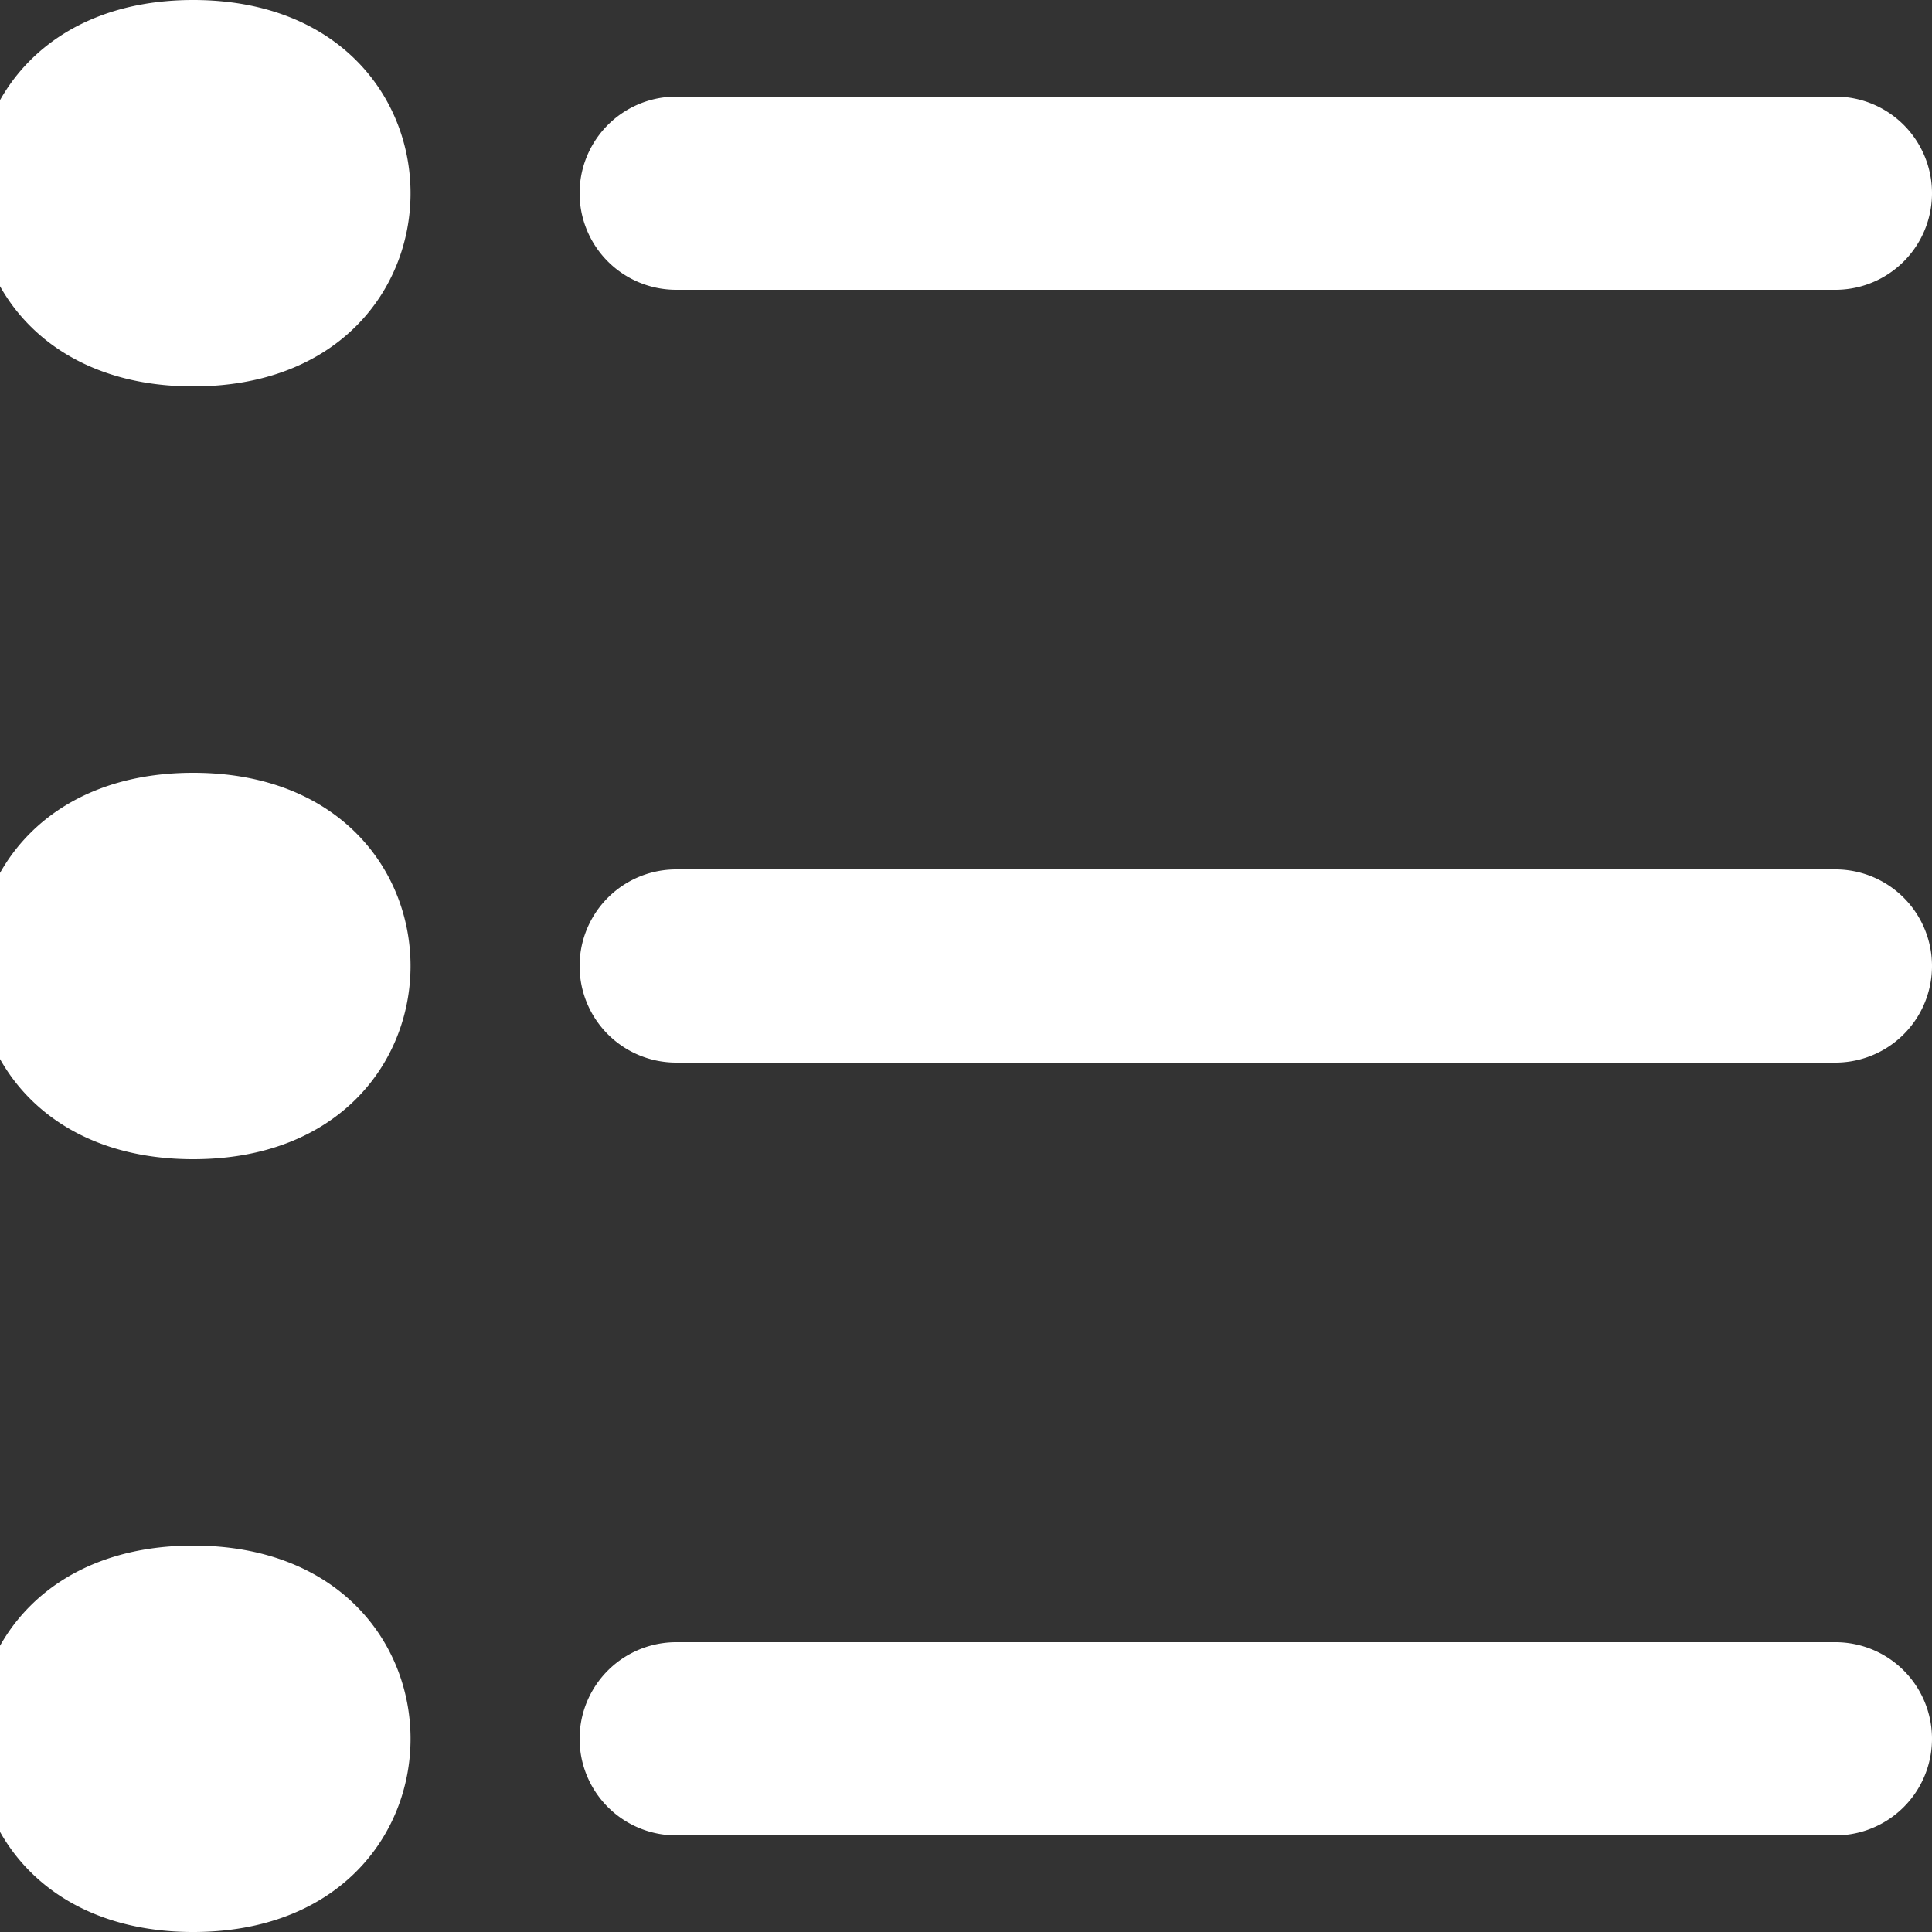
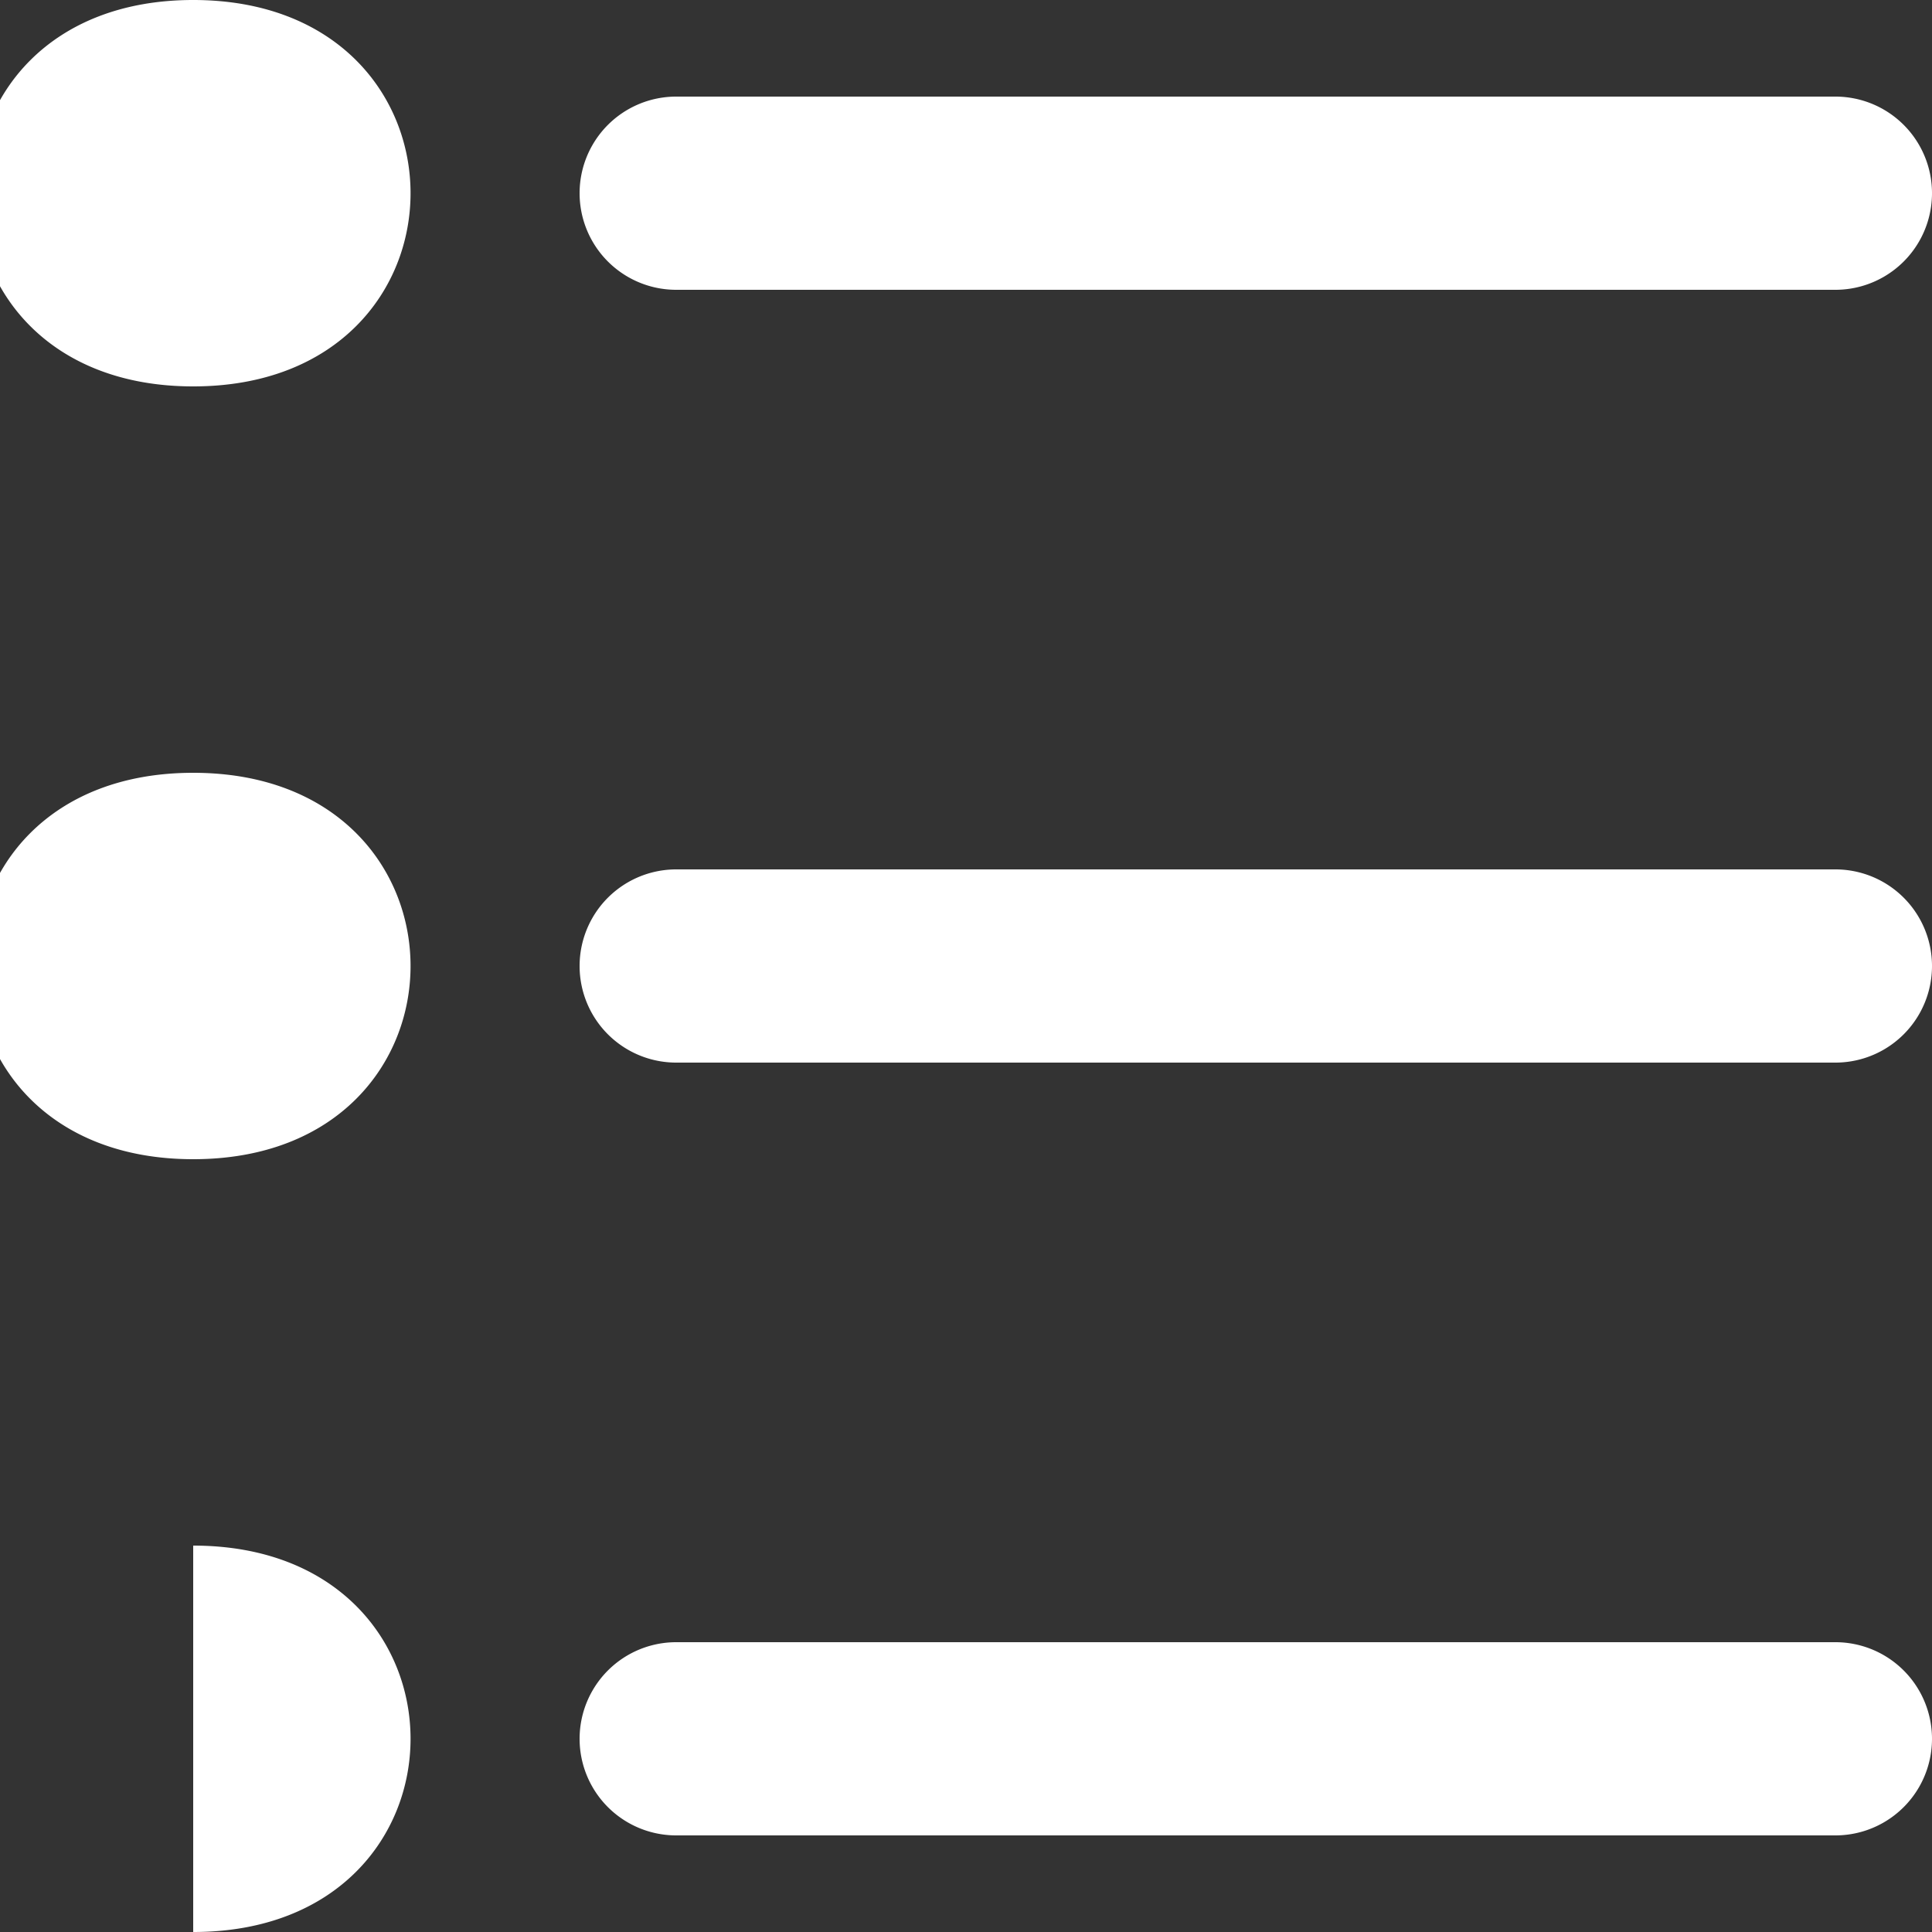
<svg xmlns="http://www.w3.org/2000/svg" viewBox="0 0 20 20">
  <rect x="0" y="0" width="20" height="20" fill="#333333" stroke="none" />
-   <path fill="#fff" d="M7 17a1 1 0 1 0 0 2h12a1 1 0 1 0 0-2zm-5 3c3 0 3-4 0-4s-3 4 0 4zM7 9a1 1 0 1 0 0 2h12a1 1 0 1 0 0-2zm-5 3c3 0 3-4 0-4s-3 4 0 4zM7 1a1 1 0 1 0 0 2h12a1 1 0 1 0 0-2zM2 4c3 0 3-4 0-4s-3 4 0 4z" />
+   <path fill="#fff" d="M7 17a1 1 0 1 0 0 2h12a1 1 0 1 0 0-2zm-5 3c3 0 3-4 0-4zM7 9a1 1 0 1 0 0 2h12a1 1 0 1 0 0-2zm-5 3c3 0 3-4 0-4s-3 4 0 4zM7 1a1 1 0 1 0 0 2h12a1 1 0 1 0 0-2zM2 4c3 0 3-4 0-4s-3 4 0 4z" />
</svg>